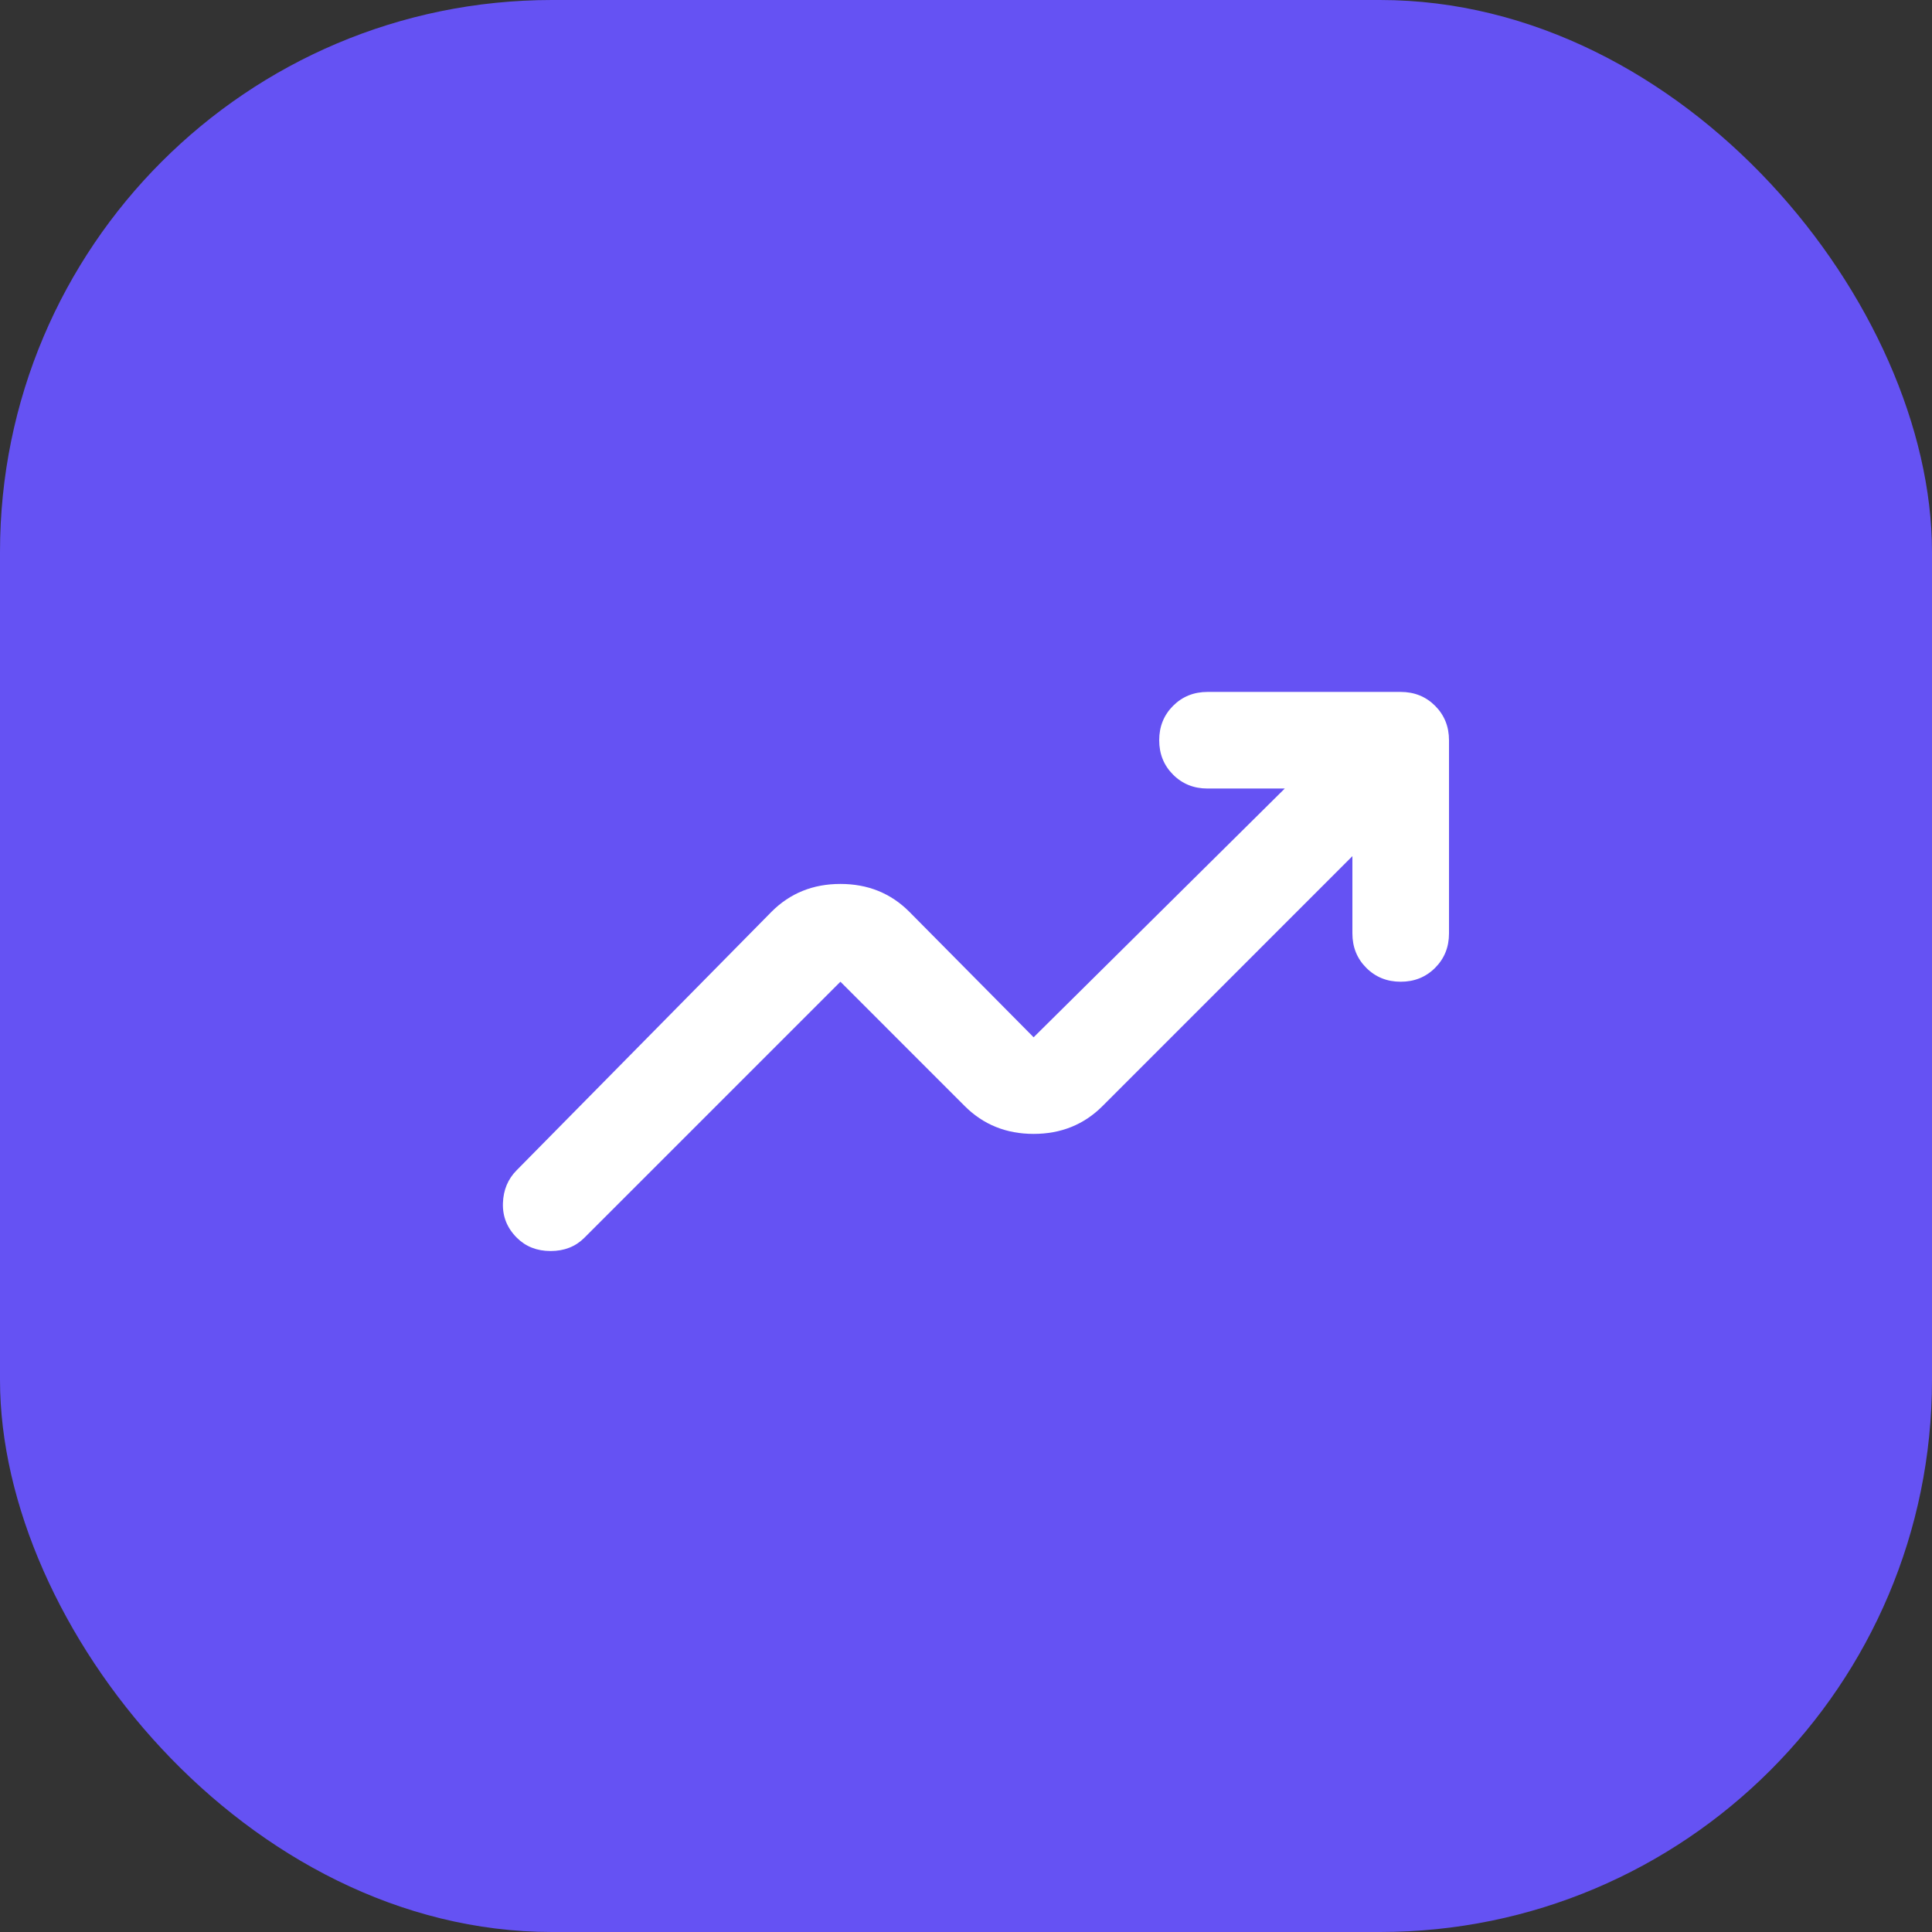
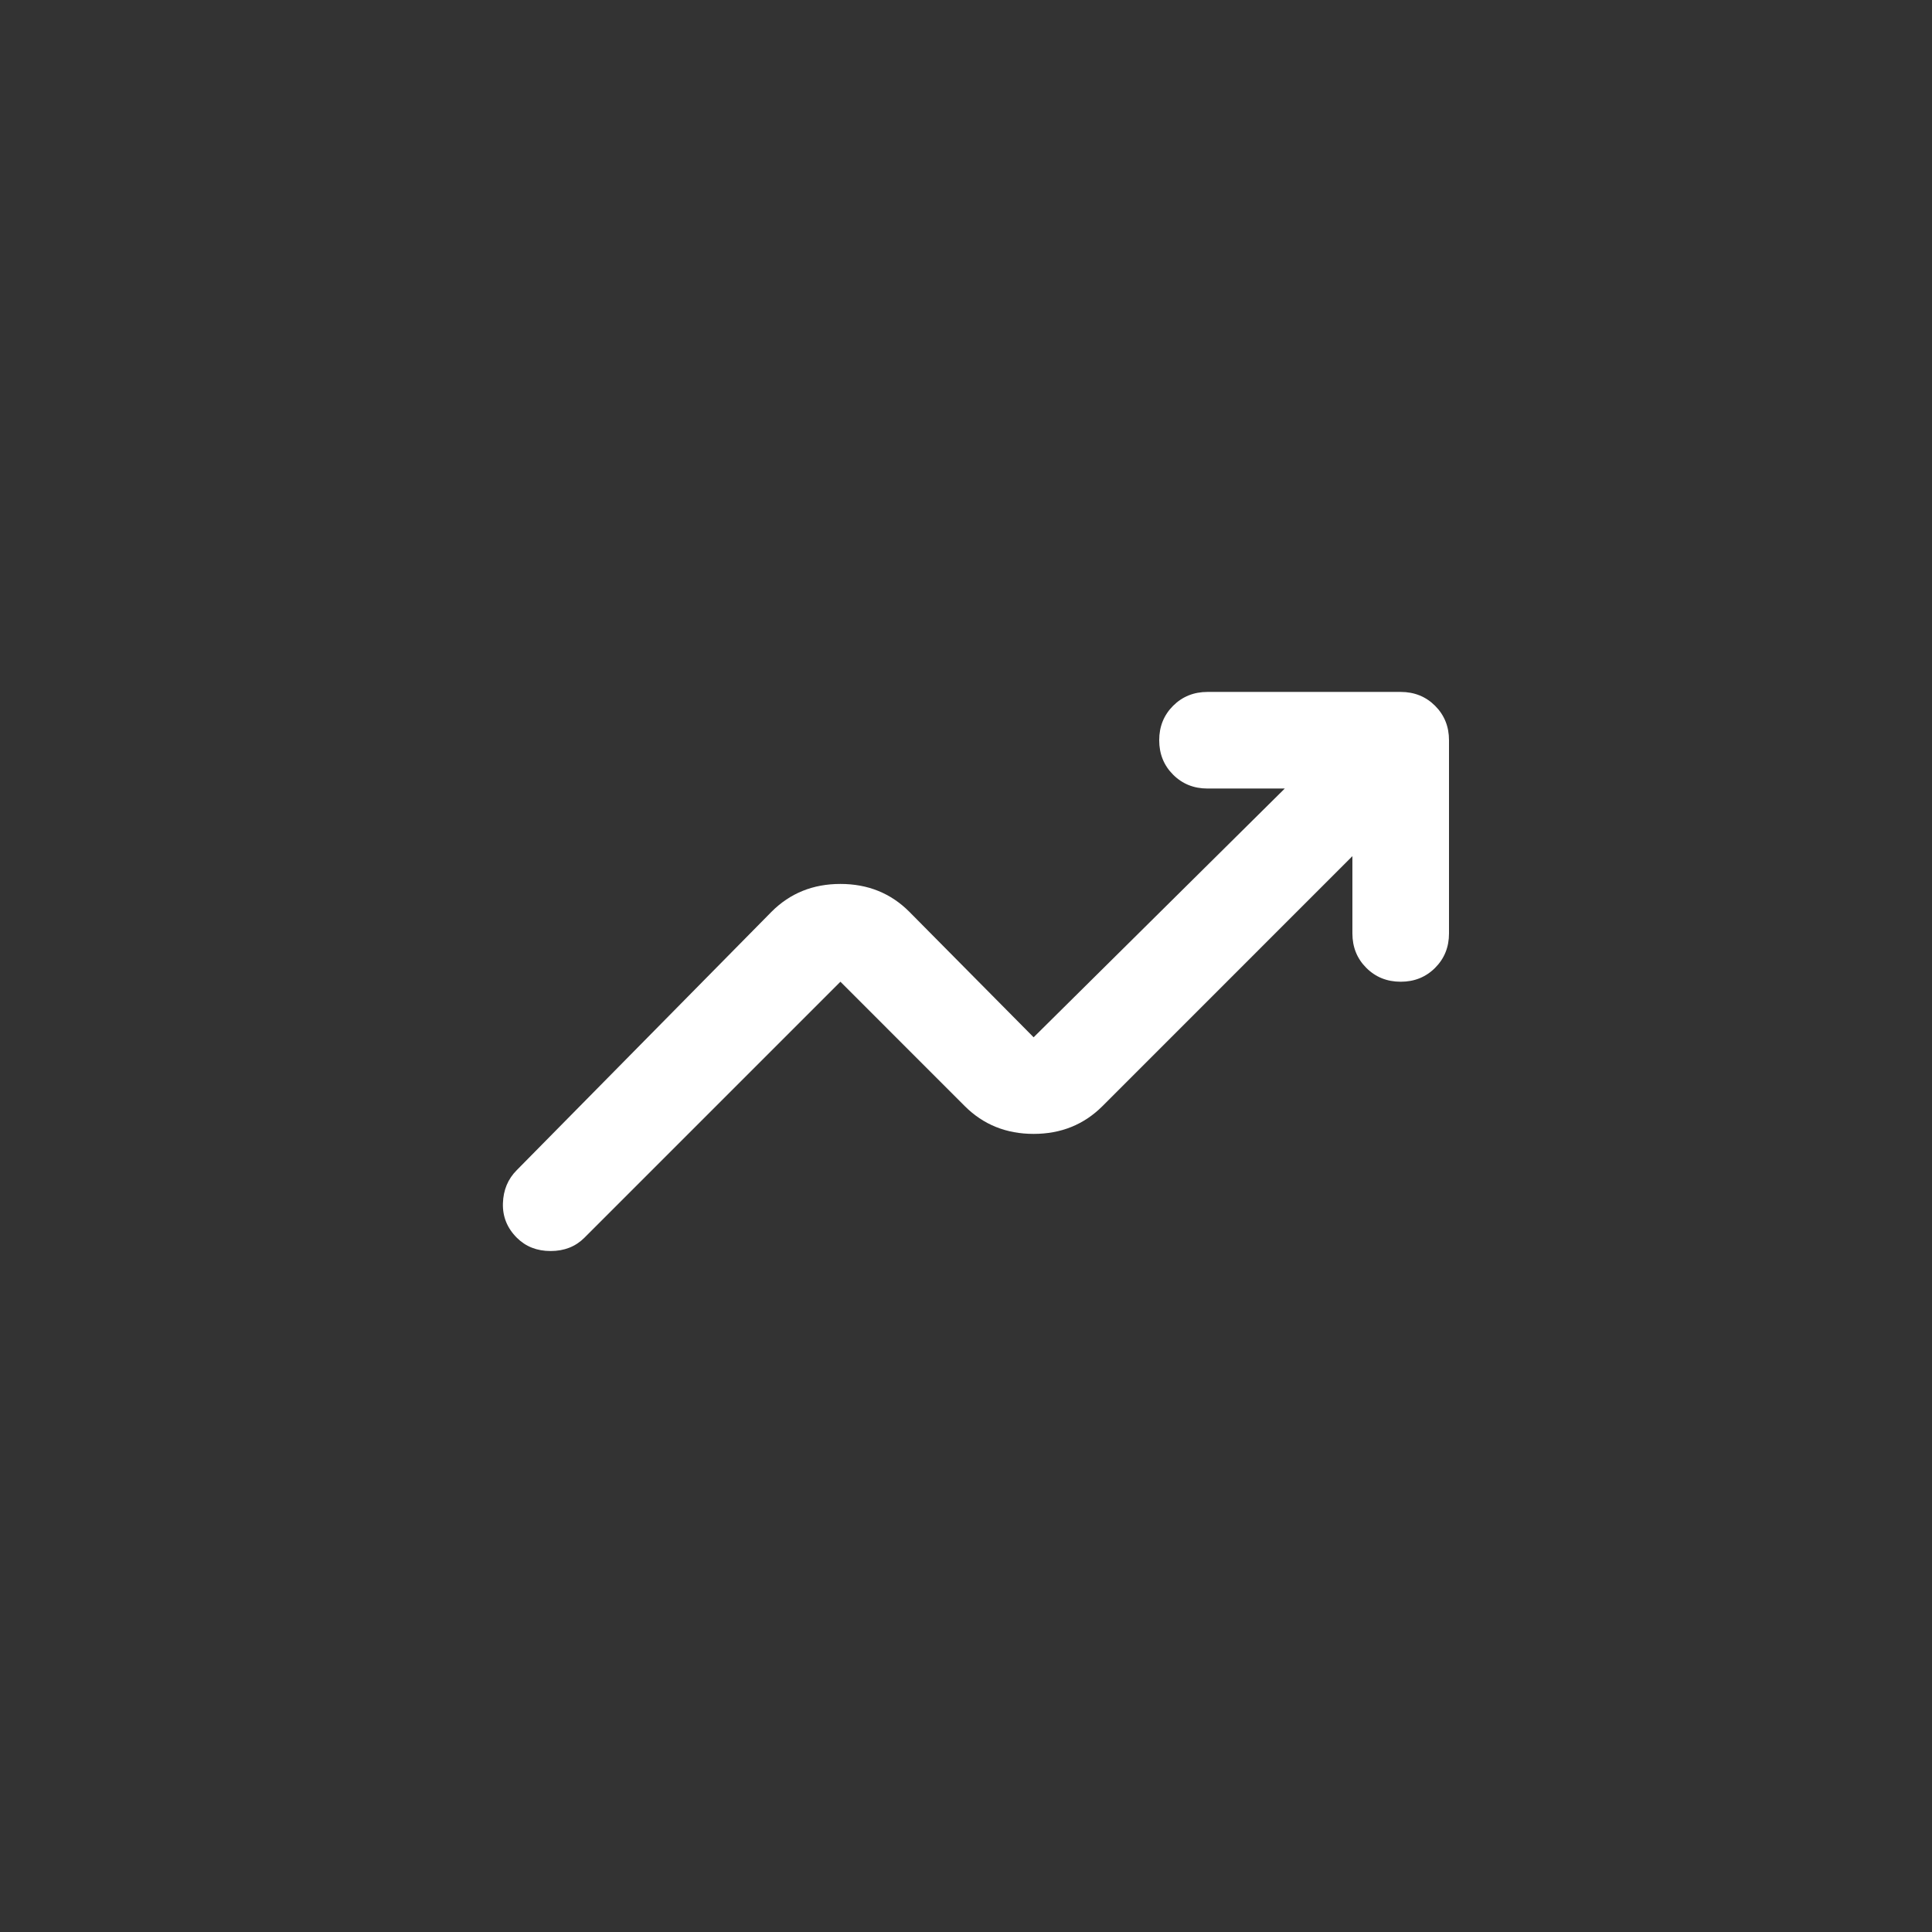
<svg xmlns="http://www.w3.org/2000/svg" width="70" height="70" viewBox="0 0 70 70" fill="none">
  <rect x="0" y="0" width="70" height="70" fill="#333333" stroke="none" />
-   <rect width="70" height="70" rx="20" fill="#6552F3" />
  <path d="M18.725 44.845C18.375 44.495 18.207 44.08 18.222 43.598C18.236 43.117 18.404 42.716 18.725 42.395L27.956 33.033C28.627 32.362 29.458 32.027 30.45 32.027C31.442 32.027 32.273 32.362 32.944 33.033L37.45 37.583L46.55 28.57H43.75C43.254 28.57 42.839 28.403 42.503 28.067C42.168 27.732 42 27.316 42 26.82C42 26.325 42.168 25.909 42.503 25.573C42.839 25.238 43.254 25.07 43.75 25.07H50.75C51.246 25.07 51.661 25.238 51.997 25.573C52.332 25.909 52.5 26.325 52.5 26.82V33.82C52.5 34.316 52.332 34.732 51.997 35.067C51.661 35.403 51.246 35.57 50.75 35.57C50.254 35.57 49.839 35.403 49.503 35.067C49.168 34.732 49 34.316 49 33.82V31.02L39.944 40.077C39.273 40.747 38.442 41.083 37.45 41.083C36.458 41.083 35.627 40.747 34.956 40.077L30.45 35.57L21.175 44.845C20.854 45.166 20.446 45.327 19.95 45.327C19.454 45.327 19.046 45.166 18.725 44.845Z" fill="white" />
</svg>